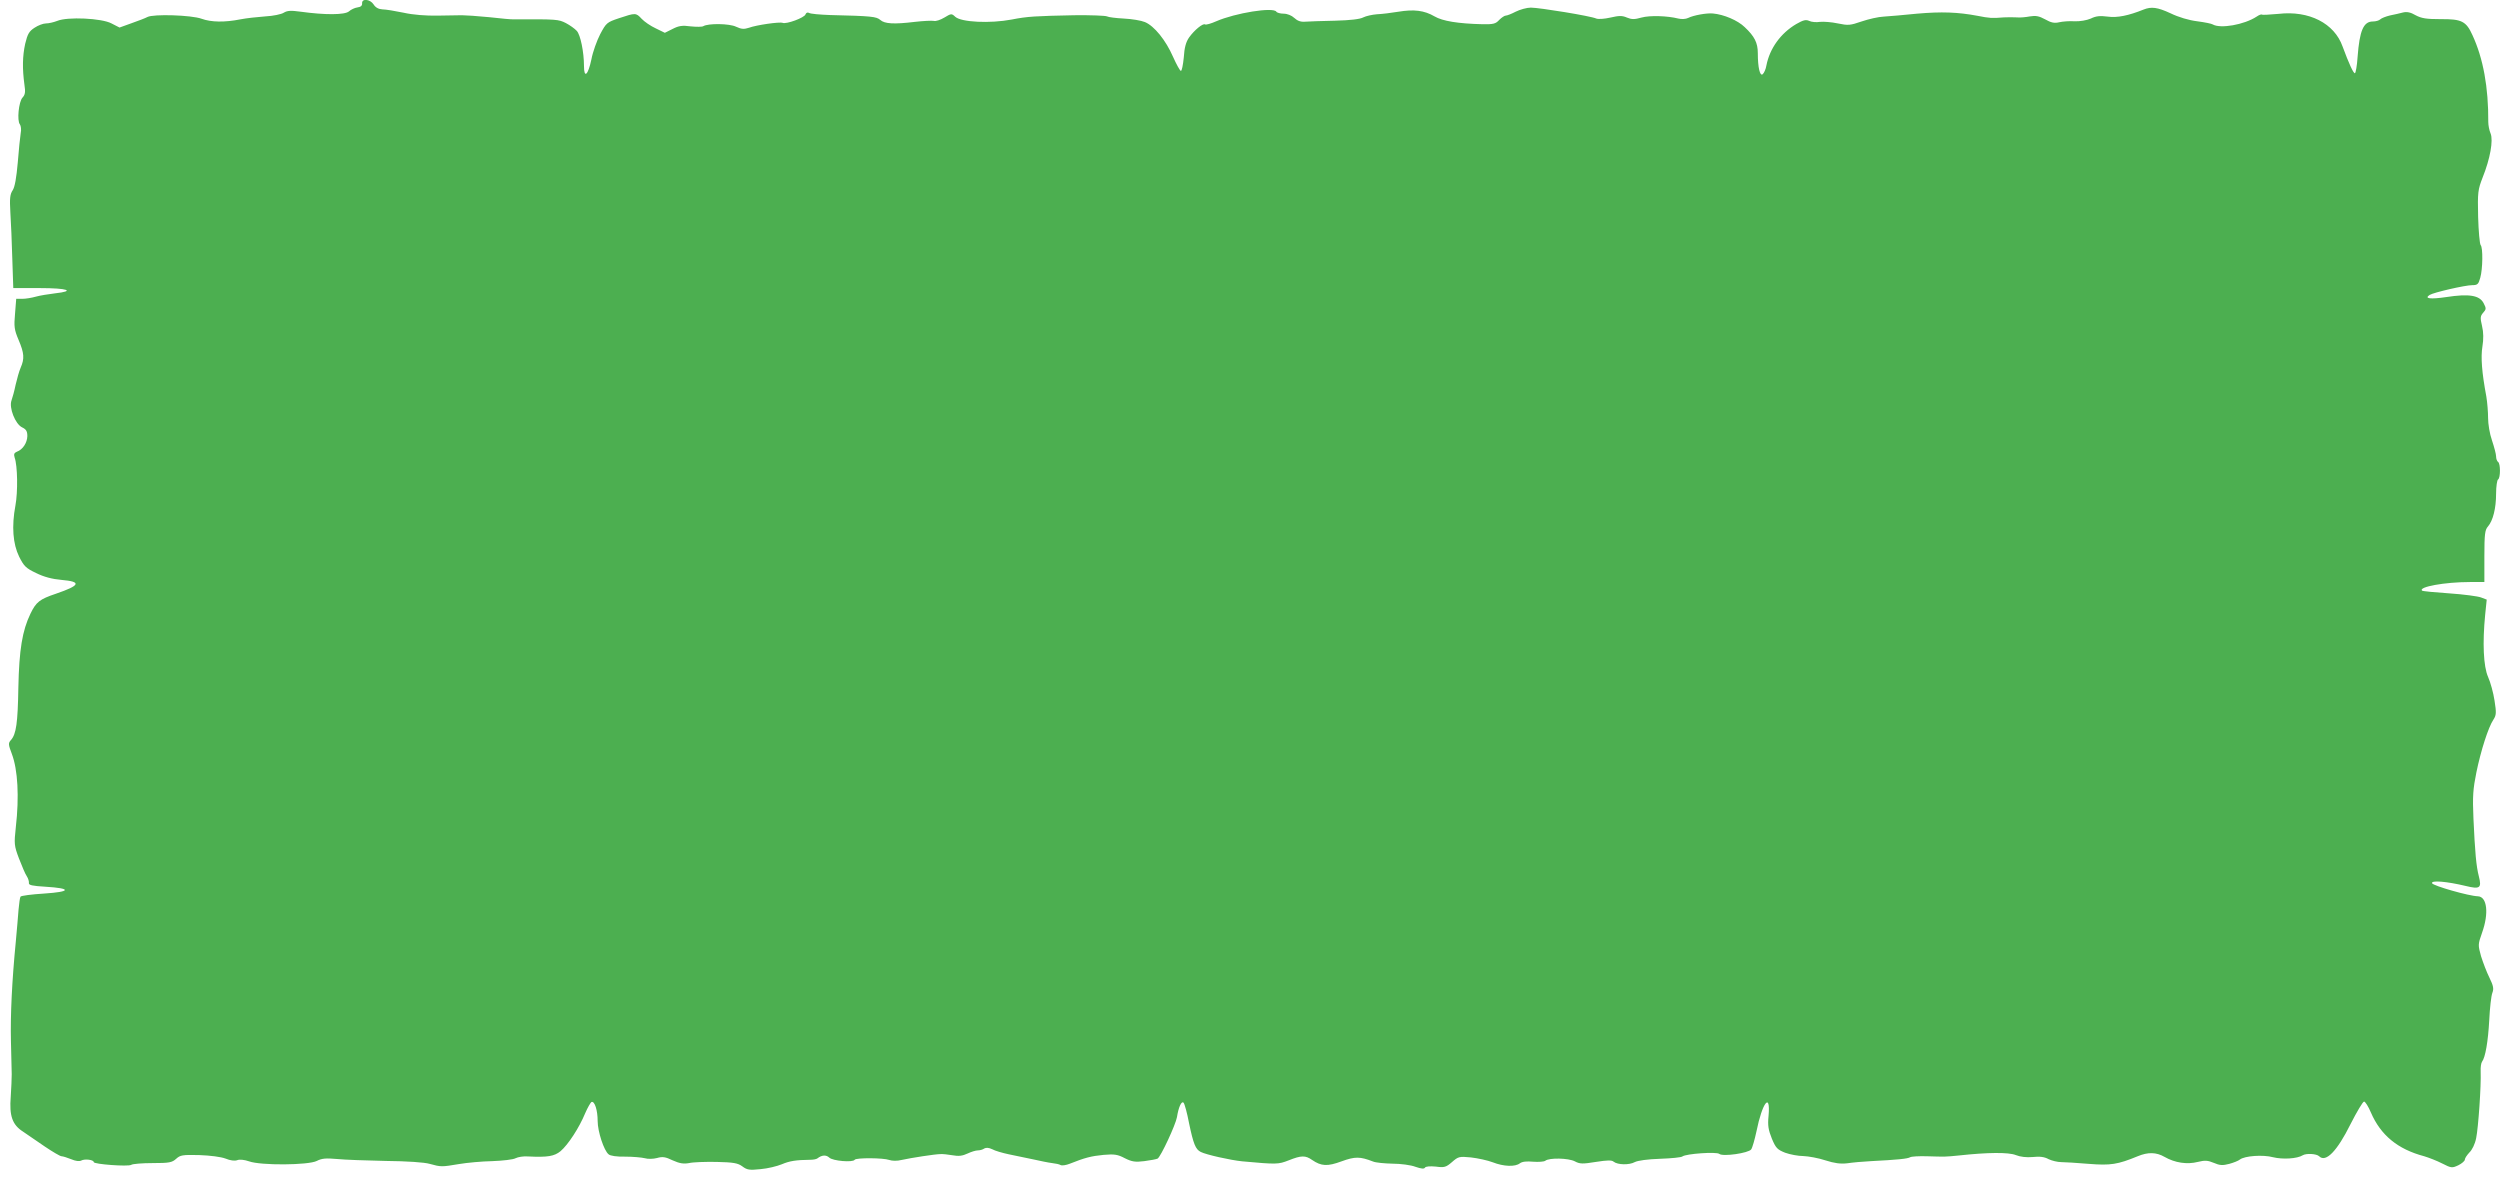
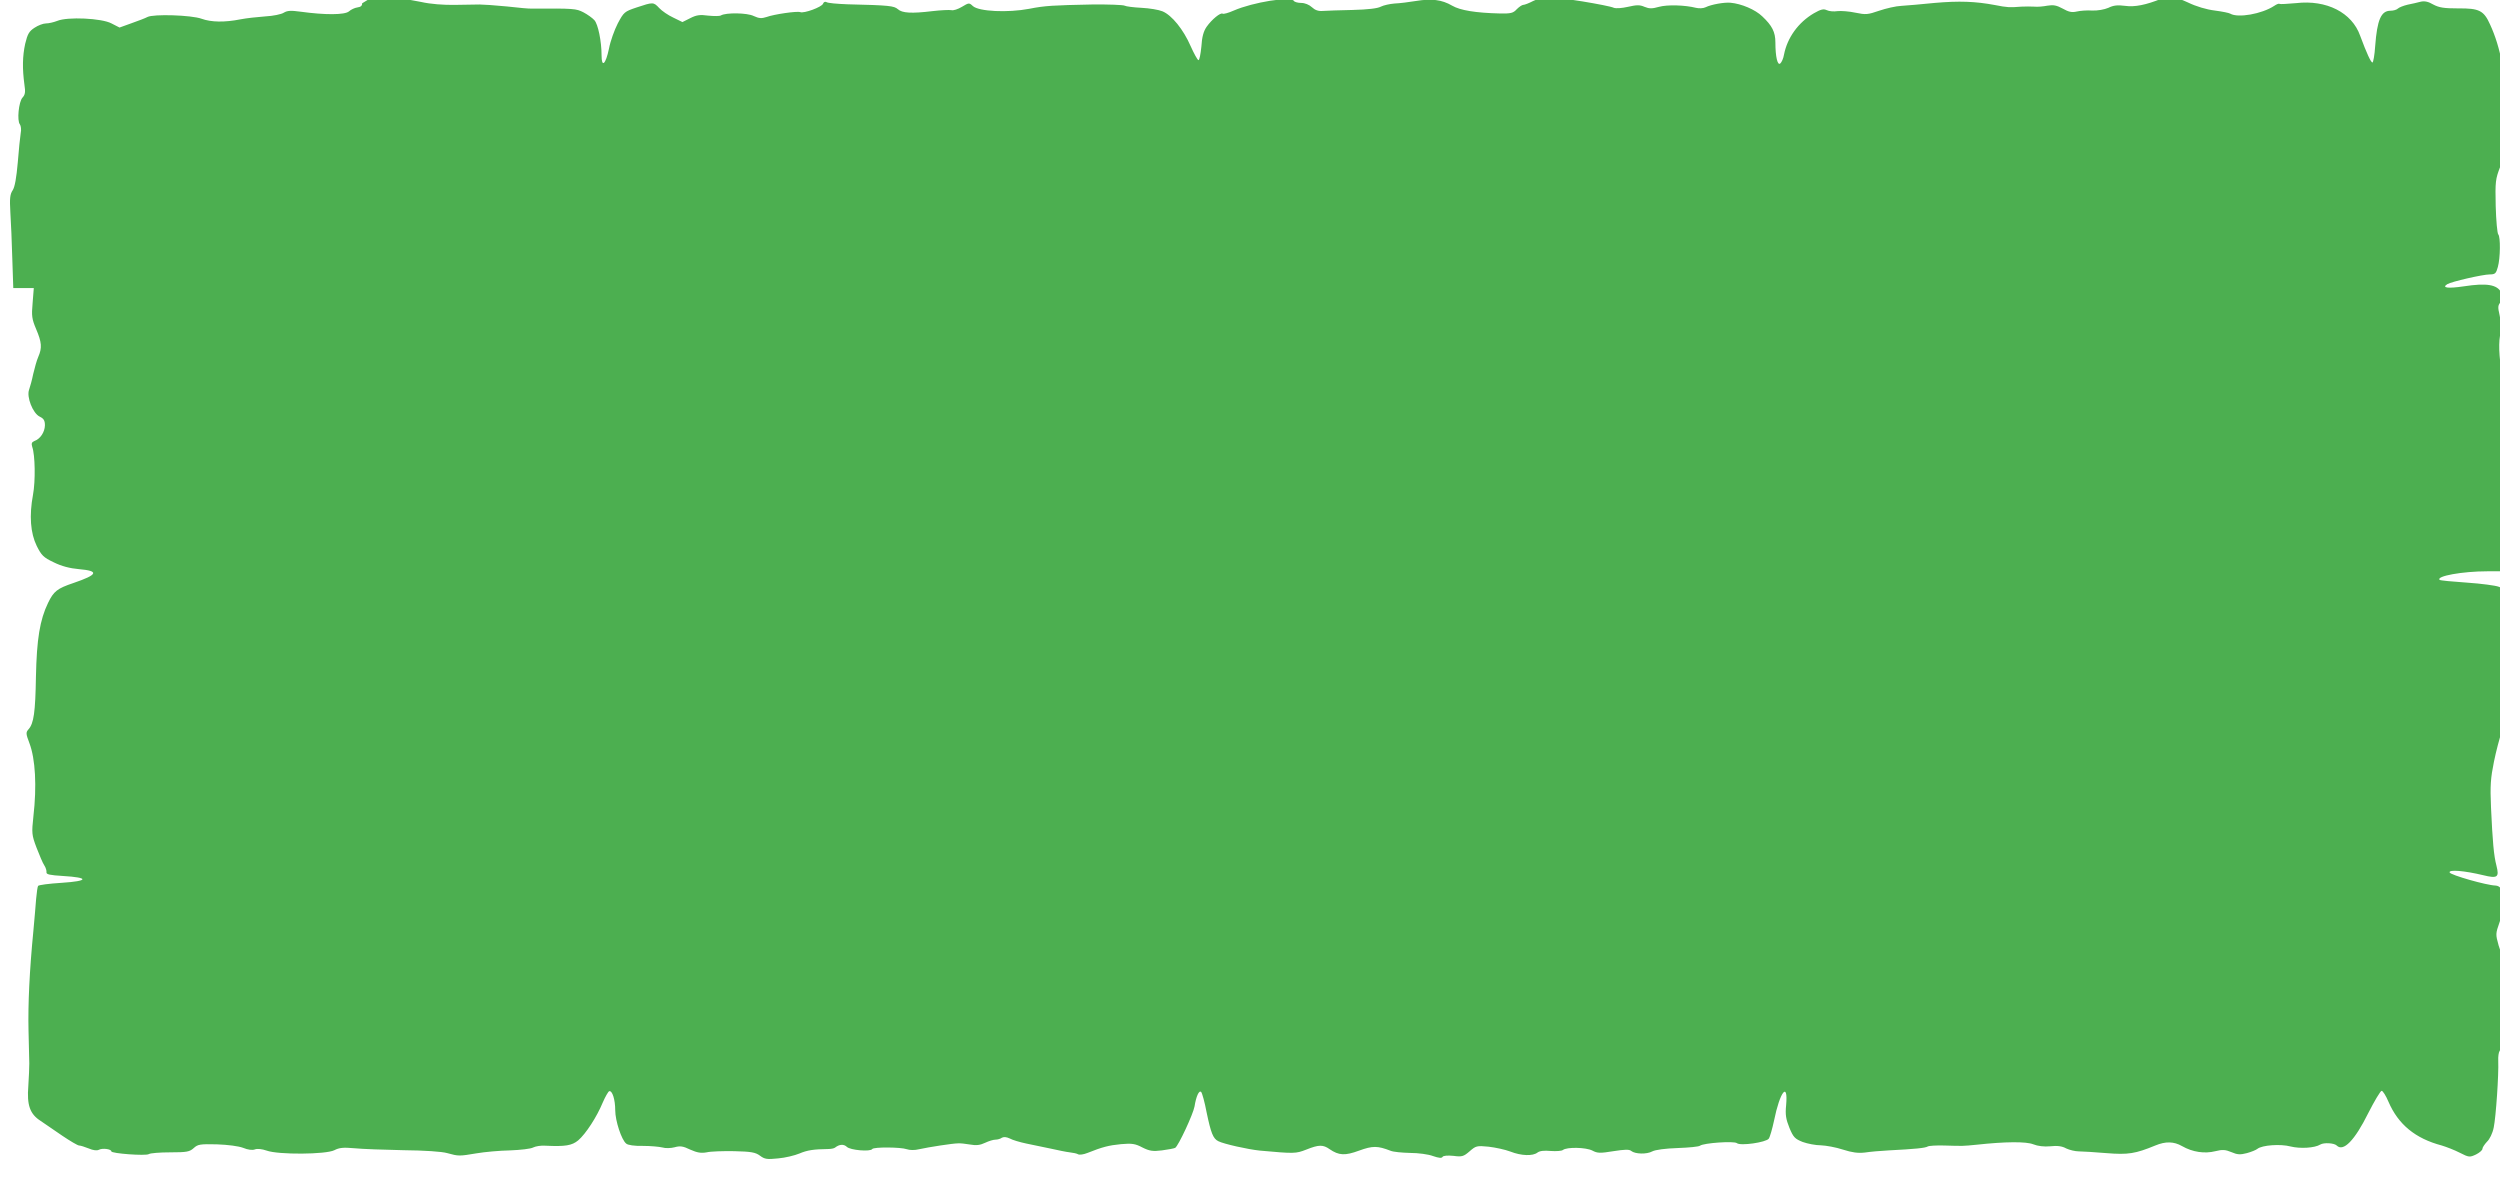
<svg xmlns="http://www.w3.org/2000/svg" version="1.0" width="1280pt" height="603pt" viewBox="0 0 1280 603" preserveAspectRatio="xMidYMid meet">
  <g transform="translate(0,603) scale(0.1,-0.1)" fill="#4caf50" stroke="none">
-     <path d="M1854 6013 c1 -12 -7 -19 -24 -21 -14 -2 -33 -11 -43 -20 -21 -19 -124 -19 -247 -2 -51 7 -69 6 -87 -5 -12 -8 -55 -17 -95 -19 -40 -3 -97 -9 -127 -15 -80 -16 -150 -15 -199 3 -52 19 -247 25 -277 9 -11 -6 -48 -20 -82 -32 l-61 -22 -41 21 c-50 27 -226 35 -278 13 -18 -7 -44 -13 -58 -13 -14 0 -40 -10 -58 -22 -28 -18 -36 -32 -48 -82 -14 -64 -15 -127 -4 -209 6 -38 4 -52 -10 -67 -19 -21 -29 -118 -13 -137 5 -7 8 -27 4 -45 -3 -18 -10 -86 -15 -150 -7 -79 -15 -125 -26 -142 -14 -21 -16 -42 -12 -113 3 -49 8 -155 10 -238 l5 -150 136 0 c143 0 185 -15 77 -27 -33 -4 -77 -11 -98 -17 -21 -6 -52 -11 -69 -11 l-31 0 -6 -76 c-6 -66 -4 -82 18 -134 29 -68 31 -96 11 -142 -8 -18 -19 -58 -26 -88 -6 -30 -16 -66 -21 -80 -14 -37 19 -121 54 -138 21 -10 27 -20 27 -45 -1 -34 -23 -69 -54 -80 -14 -6 -16 -13 -11 -30 15 -41 17 -176 4 -245 -20 -107 -13 -197 19 -262 24 -48 34 -59 87 -84 40 -20 83 -31 129 -35 105 -9 98 -28 -28 -71 -83 -28 -101 -42 -130 -102 -42 -87 -58 -185 -62 -378 -3 -182 -11 -239 -38 -269 -14 -16 -14 -22 5 -72 30 -80 38 -218 20 -374 -9 -85 -9 -94 16 -160 15 -38 32 -80 40 -91 8 -12 12 -28 11 -35 -2 -11 18 -15 84 -19 136 -8 133 -26 -6 -35 -64 -4 -119 -11 -121 -16 -3 -4 -7 -34 -10 -66 -2 -32 -9 -105 -14 -163 -20 -205 -28 -377 -25 -510 2 -74 4 -151 4 -170 0 -19 -2 -71 -5 -115 -8 -98 8 -144 63 -179 20 -14 70 -48 111 -76 40 -27 79 -50 86 -50 7 0 29 -7 49 -15 23 -10 42 -12 52 -7 18 10 64 4 64 -8 0 -11 176 -24 192 -14 7 5 57 9 110 9 85 0 99 3 120 22 21 19 32 21 118 19 57 -2 111 -9 135 -18 24 -10 47 -13 60 -8 12 5 37 2 60 -6 60 -22 304 -20 347 2 25 13 46 15 102 10 39 -4 152 -8 251 -10 107 -1 198 -7 225 -15 58 -16 61 -16 150 -1 41 7 118 14 171 15 53 2 107 8 119 15 12 6 40 11 63 9 102 -5 135 1 167 27 39 33 96 121 126 194 13 30 28 56 33 58 16 5 31 -43 31 -98 0 -53 32 -151 56 -170 8 -8 43 -13 85 -12 39 0 84 -4 100 -8 16 -5 44 -4 63 1 28 8 43 6 80 -12 36 -16 55 -19 84 -14 20 5 84 7 141 6 87 -2 109 -6 132 -23 24 -18 36 -20 93 -14 36 3 85 15 109 25 40 17 72 22 147 23 14 0 30 3 35 7 23 18 45 19 61 4 17 -17 121 -26 130 -11 7 11 147 10 177 -1 14 -5 40 -6 63 0 50 11 173 30 199 30 11 1 39 -2 62 -6 31 -6 52 -3 77 9 19 9 42 16 53 16 10 0 25 4 33 10 9 5 23 4 40 -4 14 -8 52 -19 85 -26 33 -7 89 -19 125 -26 36 -8 79 -17 97 -19 18 -2 37 -6 43 -10 7 -4 28 -1 48 7 75 30 109 39 172 45 56 5 73 2 109 -17 36 -18 53 -21 100 -15 32 4 62 10 68 13 17 11 92 173 99 212 8 51 23 85 34 74 5 -5 18 -52 28 -105 22 -105 33 -134 60 -147 27 -14 152 -42 212 -48 177 -16 184 -16 238 5 65 26 86 26 120 2 47 -32 78 -34 151 -7 69 25 94 25 161 -1 14 -6 59 -10 100 -11 41 0 94 -7 117 -16 29 -10 45 -12 49 -4 4 6 25 8 56 5 43 -6 52 -3 82 23 32 28 37 30 97 24 35 -4 86 -15 112 -25 56 -22 115 -24 139 -5 12 9 35 11 68 8 27 -2 56 0 62 5 20 16 118 14 151 -3 26 -14 40 -14 108 -3 58 9 81 10 91 1 20 -16 79 -18 108 -2 15 8 67 15 129 17 58 2 109 7 115 12 18 14 175 25 189 13 18 -15 149 4 163 23 6 8 18 50 27 92 30 149 73 204 62 80 -5 -50 -1 -72 17 -117 20 -48 28 -56 68 -72 25 -9 67 -17 93 -17 26 -1 77 -10 113 -22 47 -15 77 -19 112 -15 26 4 81 9 122 11 135 7 187 12 200 20 7 4 44 6 84 5 100 -3 94 -3 166 4 147 16 254 17 291 2 22 -9 55 -13 86 -10 36 4 61 1 82 -11 17 -8 46 -15 64 -15 17 0 82 -4 142 -9 111 -9 148 -3 250 39 53 22 95 21 137 -3 54 -31 116 -40 171 -26 36 9 51 8 82 -5 30 -13 45 -14 79 -5 22 6 47 16 54 22 24 19 118 26 170 12 49 -12 123 -8 152 10 18 11 71 8 84 -5 34 -34 92 26 161 165 32 63 63 115 69 115 6 0 22 -25 35 -56 50 -116 137 -188 273 -224 23 -7 65 -23 92 -37 47 -24 51 -24 83 -9 18 9 33 22 33 29 0 7 11 23 23 36 14 13 29 43 35 74 11 53 26 269 23 341 -1 21 2 43 7 50 17 22 31 103 37 214 3 62 10 124 16 139 8 21 5 36 -15 77 -14 28 -33 78 -43 110 -16 58 -16 60 5 120 36 100 26 185 -21 187 -45 1 -231 54 -235 67 -5 16 76 9 172 -14 73 -18 83 -11 68 48 -14 53 -20 125 -28 298 -5 113 -2 151 15 235 23 112 61 231 87 270 15 23 16 35 6 98 -6 40 -21 94 -33 121 -24 54 -29 175 -15 318 l8 78 -29 11 c-15 6 -89 16 -163 21 -74 5 -137 11 -139 14 -20 19 116 44 245 44 l74 0 0 132 c0 113 3 135 18 152 26 30 42 93 42 169 0 36 5 69 10 72 13 8 13 82 0 90 -5 3 -10 16 -10 28 0 12 -10 49 -21 82 -12 34 -20 84 -20 115 0 30 -4 80 -9 110 -23 123 -29 201 -20 256 6 37 6 72 -2 105 -10 42 -9 51 6 68 16 18 16 22 2 49 -21 40 -74 49 -191 31 -82 -12 -115 -8 -85 11 21 13 182 50 218 50 27 0 32 5 41 38 13 46 14 155 2 167 -5 6 -11 71 -13 145 -3 126 -1 139 23 201 39 97 55 190 41 225 -7 16 -12 43 -12 59 1 179 -26 326 -81 445 -32 71 -55 83 -163 82 -73 0 -98 4 -128 20 -25 15 -45 19 -65 14 -15 -4 -45 -11 -66 -15 -21 -5 -44 -14 -50 -20 -6 -6 -23 -11 -38 -11 -48 0 -68 -47 -78 -180 -3 -47 -10 -85 -14 -85 -8 0 -30 48 -63 137 -42 119 -172 185 -328 167 -44 -4 -82 -6 -85 -4 -2 3 -14 -1 -27 -10 -64 -42 -186 -63 -225 -40 -6 4 -41 11 -79 16 -42 5 -96 21 -137 41 -67 31 -98 35 -138 19 -77 -31 -135 -43 -184 -36 -39 5 -60 3 -86 -10 -21 -9 -55 -15 -83 -14 -26 2 -62 -1 -79 -5 -25 -6 -42 -2 -72 15 -31 17 -48 20 -78 15 -21 -4 -51 -7 -68 -5 -16 1 -46 1 -65 0 -62 -5 -74 -4 -135 8 -101 19 -184 22 -310 11 -66 -7 -142 -13 -170 -15 -27 -1 -79 -13 -114 -25 -58 -20 -68 -21 -121 -10 -32 7 -74 10 -92 8 -18 -3 -43 -1 -55 5 -17 8 -31 4 -66 -16 -80 -47 -136 -125 -153 -212 -3 -19 -12 -39 -19 -45 -14 -12 -25 34 -25 108 0 53 -17 86 -67 133 -36 35 -107 65 -163 70 -32 3 -99 -9 -127 -23 -12 -6 -34 -7 -50 -3 -55 14 -146 17 -189 5 -35 -10 -50 -10 -74 0 -25 11 -41 10 -85 0 -31 -7 -61 -9 -72 -5 -27 13 -292 56 -335 56 -21 0 -56 -10 -78 -21 -21 -11 -44 -20 -51 -20 -6 0 -21 -10 -33 -22 -18 -20 -30 -23 -86 -22 -125 3 -204 16 -245 40 -53 31 -106 37 -185 24 -36 -6 -85 -12 -110 -13 -25 -2 -56 -9 -70 -16 -16 -9 -66 -15 -145 -17 -66 -1 -135 -4 -152 -5 -23 -2 -40 4 -56 19 -14 13 -36 22 -55 22 -17 0 -34 5 -37 10 -15 25 -209 -6 -308 -49 -27 -12 -52 -19 -57 -16 -11 7 -55 -29 -82 -67 -16 -23 -24 -52 -27 -102 -4 -39 -10 -70 -15 -69 -5 1 -23 34 -40 72 -37 85 -96 158 -144 178 -19 8 -67 16 -108 18 -40 2 -79 7 -86 11 -7 4 -83 7 -168 6 -196 -4 -240 -6 -320 -22 -111 -21 -258 -14 -289 14 -19 18 -21 17 -56 -4 -20 -12 -44 -20 -54 -17 -10 2 -54 0 -97 -5 -108 -13 -155 -10 -177 10 -20 17 -43 20 -257 25 -53 2 -101 6 -108 11 -7 4 -15 1 -18 -8 -6 -17 -98 -51 -117 -43 -16 6 -134 -11 -172 -25 -25 -8 -38 -8 -66 5 -34 17 -143 18 -168 3 -6 -4 -35 -4 -65 -1 -42 6 -61 3 -92 -13 l-40 -20 -47 23 c-26 12 -58 34 -72 49 -29 31 -31 31 -115 3 -63 -21 -66 -24 -97 -82 -17 -33 -38 -91 -45 -129 -17 -81 -38 -100 -38 -34 0 71 -18 160 -37 180 -10 11 -35 29 -56 40 -38 19 -45 20 -267 19 -8 -1 -64 4 -125 11 -60 6 -123 10 -140 10 -16 0 -73 -1 -125 -2 -58 -1 -126 4 -174 15 -43 9 -92 17 -108 17 -19 1 -35 9 -45 25 -18 28 -61 32 -59 6z" />
+     <path d="M1854 6013 c1 -12 -7 -19 -24 -21 -14 -2 -33 -11 -43 -20 -21 -19 -124 -19 -247 -2 -51 7 -69 6 -87 -5 -12 -8 -55 -17 -95 -19 -40 -3 -97 -9 -127 -15 -80 -16 -150 -15 -199 3 -52 19 -247 25 -277 9 -11 -6 -48 -20 -82 -32 l-61 -22 -41 21 c-50 27 -226 35 -278 13 -18 -7 -44 -13 -58 -13 -14 0 -40 -10 -58 -22 -28 -18 -36 -32 -48 -82 -14 -64 -15 -127 -4 -209 6 -38 4 -52 -10 -67 -19 -21 -29 -118 -13 -137 5 -7 8 -27 4 -45 -3 -18 -10 -86 -15 -150 -7 -79 -15 -125 -26 -142 -14 -21 -16 -42 -12 -113 3 -49 8 -155 10 -238 l5 -150 136 0 l-31 0 -6 -76 c-6 -66 -4 -82 18 -134 29 -68 31 -96 11 -142 -8 -18 -19 -58 -26 -88 -6 -30 -16 -66 -21 -80 -14 -37 19 -121 54 -138 21 -10 27 -20 27 -45 -1 -34 -23 -69 -54 -80 -14 -6 -16 -13 -11 -30 15 -41 17 -176 4 -245 -20 -107 -13 -197 19 -262 24 -48 34 -59 87 -84 40 -20 83 -31 129 -35 105 -9 98 -28 -28 -71 -83 -28 -101 -42 -130 -102 -42 -87 -58 -185 -62 -378 -3 -182 -11 -239 -38 -269 -14 -16 -14 -22 5 -72 30 -80 38 -218 20 -374 -9 -85 -9 -94 16 -160 15 -38 32 -80 40 -91 8 -12 12 -28 11 -35 -2 -11 18 -15 84 -19 136 -8 133 -26 -6 -35 -64 -4 -119 -11 -121 -16 -3 -4 -7 -34 -10 -66 -2 -32 -9 -105 -14 -163 -20 -205 -28 -377 -25 -510 2 -74 4 -151 4 -170 0 -19 -2 -71 -5 -115 -8 -98 8 -144 63 -179 20 -14 70 -48 111 -76 40 -27 79 -50 86 -50 7 0 29 -7 49 -15 23 -10 42 -12 52 -7 18 10 64 4 64 -8 0 -11 176 -24 192 -14 7 5 57 9 110 9 85 0 99 3 120 22 21 19 32 21 118 19 57 -2 111 -9 135 -18 24 -10 47 -13 60 -8 12 5 37 2 60 -6 60 -22 304 -20 347 2 25 13 46 15 102 10 39 -4 152 -8 251 -10 107 -1 198 -7 225 -15 58 -16 61 -16 150 -1 41 7 118 14 171 15 53 2 107 8 119 15 12 6 40 11 63 9 102 -5 135 1 167 27 39 33 96 121 126 194 13 30 28 56 33 58 16 5 31 -43 31 -98 0 -53 32 -151 56 -170 8 -8 43 -13 85 -12 39 0 84 -4 100 -8 16 -5 44 -4 63 1 28 8 43 6 80 -12 36 -16 55 -19 84 -14 20 5 84 7 141 6 87 -2 109 -6 132 -23 24 -18 36 -20 93 -14 36 3 85 15 109 25 40 17 72 22 147 23 14 0 30 3 35 7 23 18 45 19 61 4 17 -17 121 -26 130 -11 7 11 147 10 177 -1 14 -5 40 -6 63 0 50 11 173 30 199 30 11 1 39 -2 62 -6 31 -6 52 -3 77 9 19 9 42 16 53 16 10 0 25 4 33 10 9 5 23 4 40 -4 14 -8 52 -19 85 -26 33 -7 89 -19 125 -26 36 -8 79 -17 97 -19 18 -2 37 -6 43 -10 7 -4 28 -1 48 7 75 30 109 39 172 45 56 5 73 2 109 -17 36 -18 53 -21 100 -15 32 4 62 10 68 13 17 11 92 173 99 212 8 51 23 85 34 74 5 -5 18 -52 28 -105 22 -105 33 -134 60 -147 27 -14 152 -42 212 -48 177 -16 184 -16 238 5 65 26 86 26 120 2 47 -32 78 -34 151 -7 69 25 94 25 161 -1 14 -6 59 -10 100 -11 41 0 94 -7 117 -16 29 -10 45 -12 49 -4 4 6 25 8 56 5 43 -6 52 -3 82 23 32 28 37 30 97 24 35 -4 86 -15 112 -25 56 -22 115 -24 139 -5 12 9 35 11 68 8 27 -2 56 0 62 5 20 16 118 14 151 -3 26 -14 40 -14 108 -3 58 9 81 10 91 1 20 -16 79 -18 108 -2 15 8 67 15 129 17 58 2 109 7 115 12 18 14 175 25 189 13 18 -15 149 4 163 23 6 8 18 50 27 92 30 149 73 204 62 80 -5 -50 -1 -72 17 -117 20 -48 28 -56 68 -72 25 -9 67 -17 93 -17 26 -1 77 -10 113 -22 47 -15 77 -19 112 -15 26 4 81 9 122 11 135 7 187 12 200 20 7 4 44 6 84 5 100 -3 94 -3 166 4 147 16 254 17 291 2 22 -9 55 -13 86 -10 36 4 61 1 82 -11 17 -8 46 -15 64 -15 17 0 82 -4 142 -9 111 -9 148 -3 250 39 53 22 95 21 137 -3 54 -31 116 -40 171 -26 36 9 51 8 82 -5 30 -13 45 -14 79 -5 22 6 47 16 54 22 24 19 118 26 170 12 49 -12 123 -8 152 10 18 11 71 8 84 -5 34 -34 92 26 161 165 32 63 63 115 69 115 6 0 22 -25 35 -56 50 -116 137 -188 273 -224 23 -7 65 -23 92 -37 47 -24 51 -24 83 -9 18 9 33 22 33 29 0 7 11 23 23 36 14 13 29 43 35 74 11 53 26 269 23 341 -1 21 2 43 7 50 17 22 31 103 37 214 3 62 10 124 16 139 8 21 5 36 -15 77 -14 28 -33 78 -43 110 -16 58 -16 60 5 120 36 100 26 185 -21 187 -45 1 -231 54 -235 67 -5 16 76 9 172 -14 73 -18 83 -11 68 48 -14 53 -20 125 -28 298 -5 113 -2 151 15 235 23 112 61 231 87 270 15 23 16 35 6 98 -6 40 -21 94 -33 121 -24 54 -29 175 -15 318 l8 78 -29 11 c-15 6 -89 16 -163 21 -74 5 -137 11 -139 14 -20 19 116 44 245 44 l74 0 0 132 c0 113 3 135 18 152 26 30 42 93 42 169 0 36 5 69 10 72 13 8 13 82 0 90 -5 3 -10 16 -10 28 0 12 -10 49 -21 82 -12 34 -20 84 -20 115 0 30 -4 80 -9 110 -23 123 -29 201 -20 256 6 37 6 72 -2 105 -10 42 -9 51 6 68 16 18 16 22 2 49 -21 40 -74 49 -191 31 -82 -12 -115 -8 -85 11 21 13 182 50 218 50 27 0 32 5 41 38 13 46 14 155 2 167 -5 6 -11 71 -13 145 -3 126 -1 139 23 201 39 97 55 190 41 225 -7 16 -12 43 -12 59 1 179 -26 326 -81 445 -32 71 -55 83 -163 82 -73 0 -98 4 -128 20 -25 15 -45 19 -65 14 -15 -4 -45 -11 -66 -15 -21 -5 -44 -14 -50 -20 -6 -6 -23 -11 -38 -11 -48 0 -68 -47 -78 -180 -3 -47 -10 -85 -14 -85 -8 0 -30 48 -63 137 -42 119 -172 185 -328 167 -44 -4 -82 -6 -85 -4 -2 3 -14 -1 -27 -10 -64 -42 -186 -63 -225 -40 -6 4 -41 11 -79 16 -42 5 -96 21 -137 41 -67 31 -98 35 -138 19 -77 -31 -135 -43 -184 -36 -39 5 -60 3 -86 -10 -21 -9 -55 -15 -83 -14 -26 2 -62 -1 -79 -5 -25 -6 -42 -2 -72 15 -31 17 -48 20 -78 15 -21 -4 -51 -7 -68 -5 -16 1 -46 1 -65 0 -62 -5 -74 -4 -135 8 -101 19 -184 22 -310 11 -66 -7 -142 -13 -170 -15 -27 -1 -79 -13 -114 -25 -58 -20 -68 -21 -121 -10 -32 7 -74 10 -92 8 -18 -3 -43 -1 -55 5 -17 8 -31 4 -66 -16 -80 -47 -136 -125 -153 -212 -3 -19 -12 -39 -19 -45 -14 -12 -25 34 -25 108 0 53 -17 86 -67 133 -36 35 -107 65 -163 70 -32 3 -99 -9 -127 -23 -12 -6 -34 -7 -50 -3 -55 14 -146 17 -189 5 -35 -10 -50 -10 -74 0 -25 11 -41 10 -85 0 -31 -7 -61 -9 -72 -5 -27 13 -292 56 -335 56 -21 0 -56 -10 -78 -21 -21 -11 -44 -20 -51 -20 -6 0 -21 -10 -33 -22 -18 -20 -30 -23 -86 -22 -125 3 -204 16 -245 40 -53 31 -106 37 -185 24 -36 -6 -85 -12 -110 -13 -25 -2 -56 -9 -70 -16 -16 -9 -66 -15 -145 -17 -66 -1 -135 -4 -152 -5 -23 -2 -40 4 -56 19 -14 13 -36 22 -55 22 -17 0 -34 5 -37 10 -15 25 -209 -6 -308 -49 -27 -12 -52 -19 -57 -16 -11 7 -55 -29 -82 -67 -16 -23 -24 -52 -27 -102 -4 -39 -10 -70 -15 -69 -5 1 -23 34 -40 72 -37 85 -96 158 -144 178 -19 8 -67 16 -108 18 -40 2 -79 7 -86 11 -7 4 -83 7 -168 6 -196 -4 -240 -6 -320 -22 -111 -21 -258 -14 -289 14 -19 18 -21 17 -56 -4 -20 -12 -44 -20 -54 -17 -10 2 -54 0 -97 -5 -108 -13 -155 -10 -177 10 -20 17 -43 20 -257 25 -53 2 -101 6 -108 11 -7 4 -15 1 -18 -8 -6 -17 -98 -51 -117 -43 -16 6 -134 -11 -172 -25 -25 -8 -38 -8 -66 5 -34 17 -143 18 -168 3 -6 -4 -35 -4 -65 -1 -42 6 -61 3 -92 -13 l-40 -20 -47 23 c-26 12 -58 34 -72 49 -29 31 -31 31 -115 3 -63 -21 -66 -24 -97 -82 -17 -33 -38 -91 -45 -129 -17 -81 -38 -100 -38 -34 0 71 -18 160 -37 180 -10 11 -35 29 -56 40 -38 19 -45 20 -267 19 -8 -1 -64 4 -125 11 -60 6 -123 10 -140 10 -16 0 -73 -1 -125 -2 -58 -1 -126 4 -174 15 -43 9 -92 17 -108 17 -19 1 -35 9 -45 25 -18 28 -61 32 -59 6z" />
  </g>
</svg>